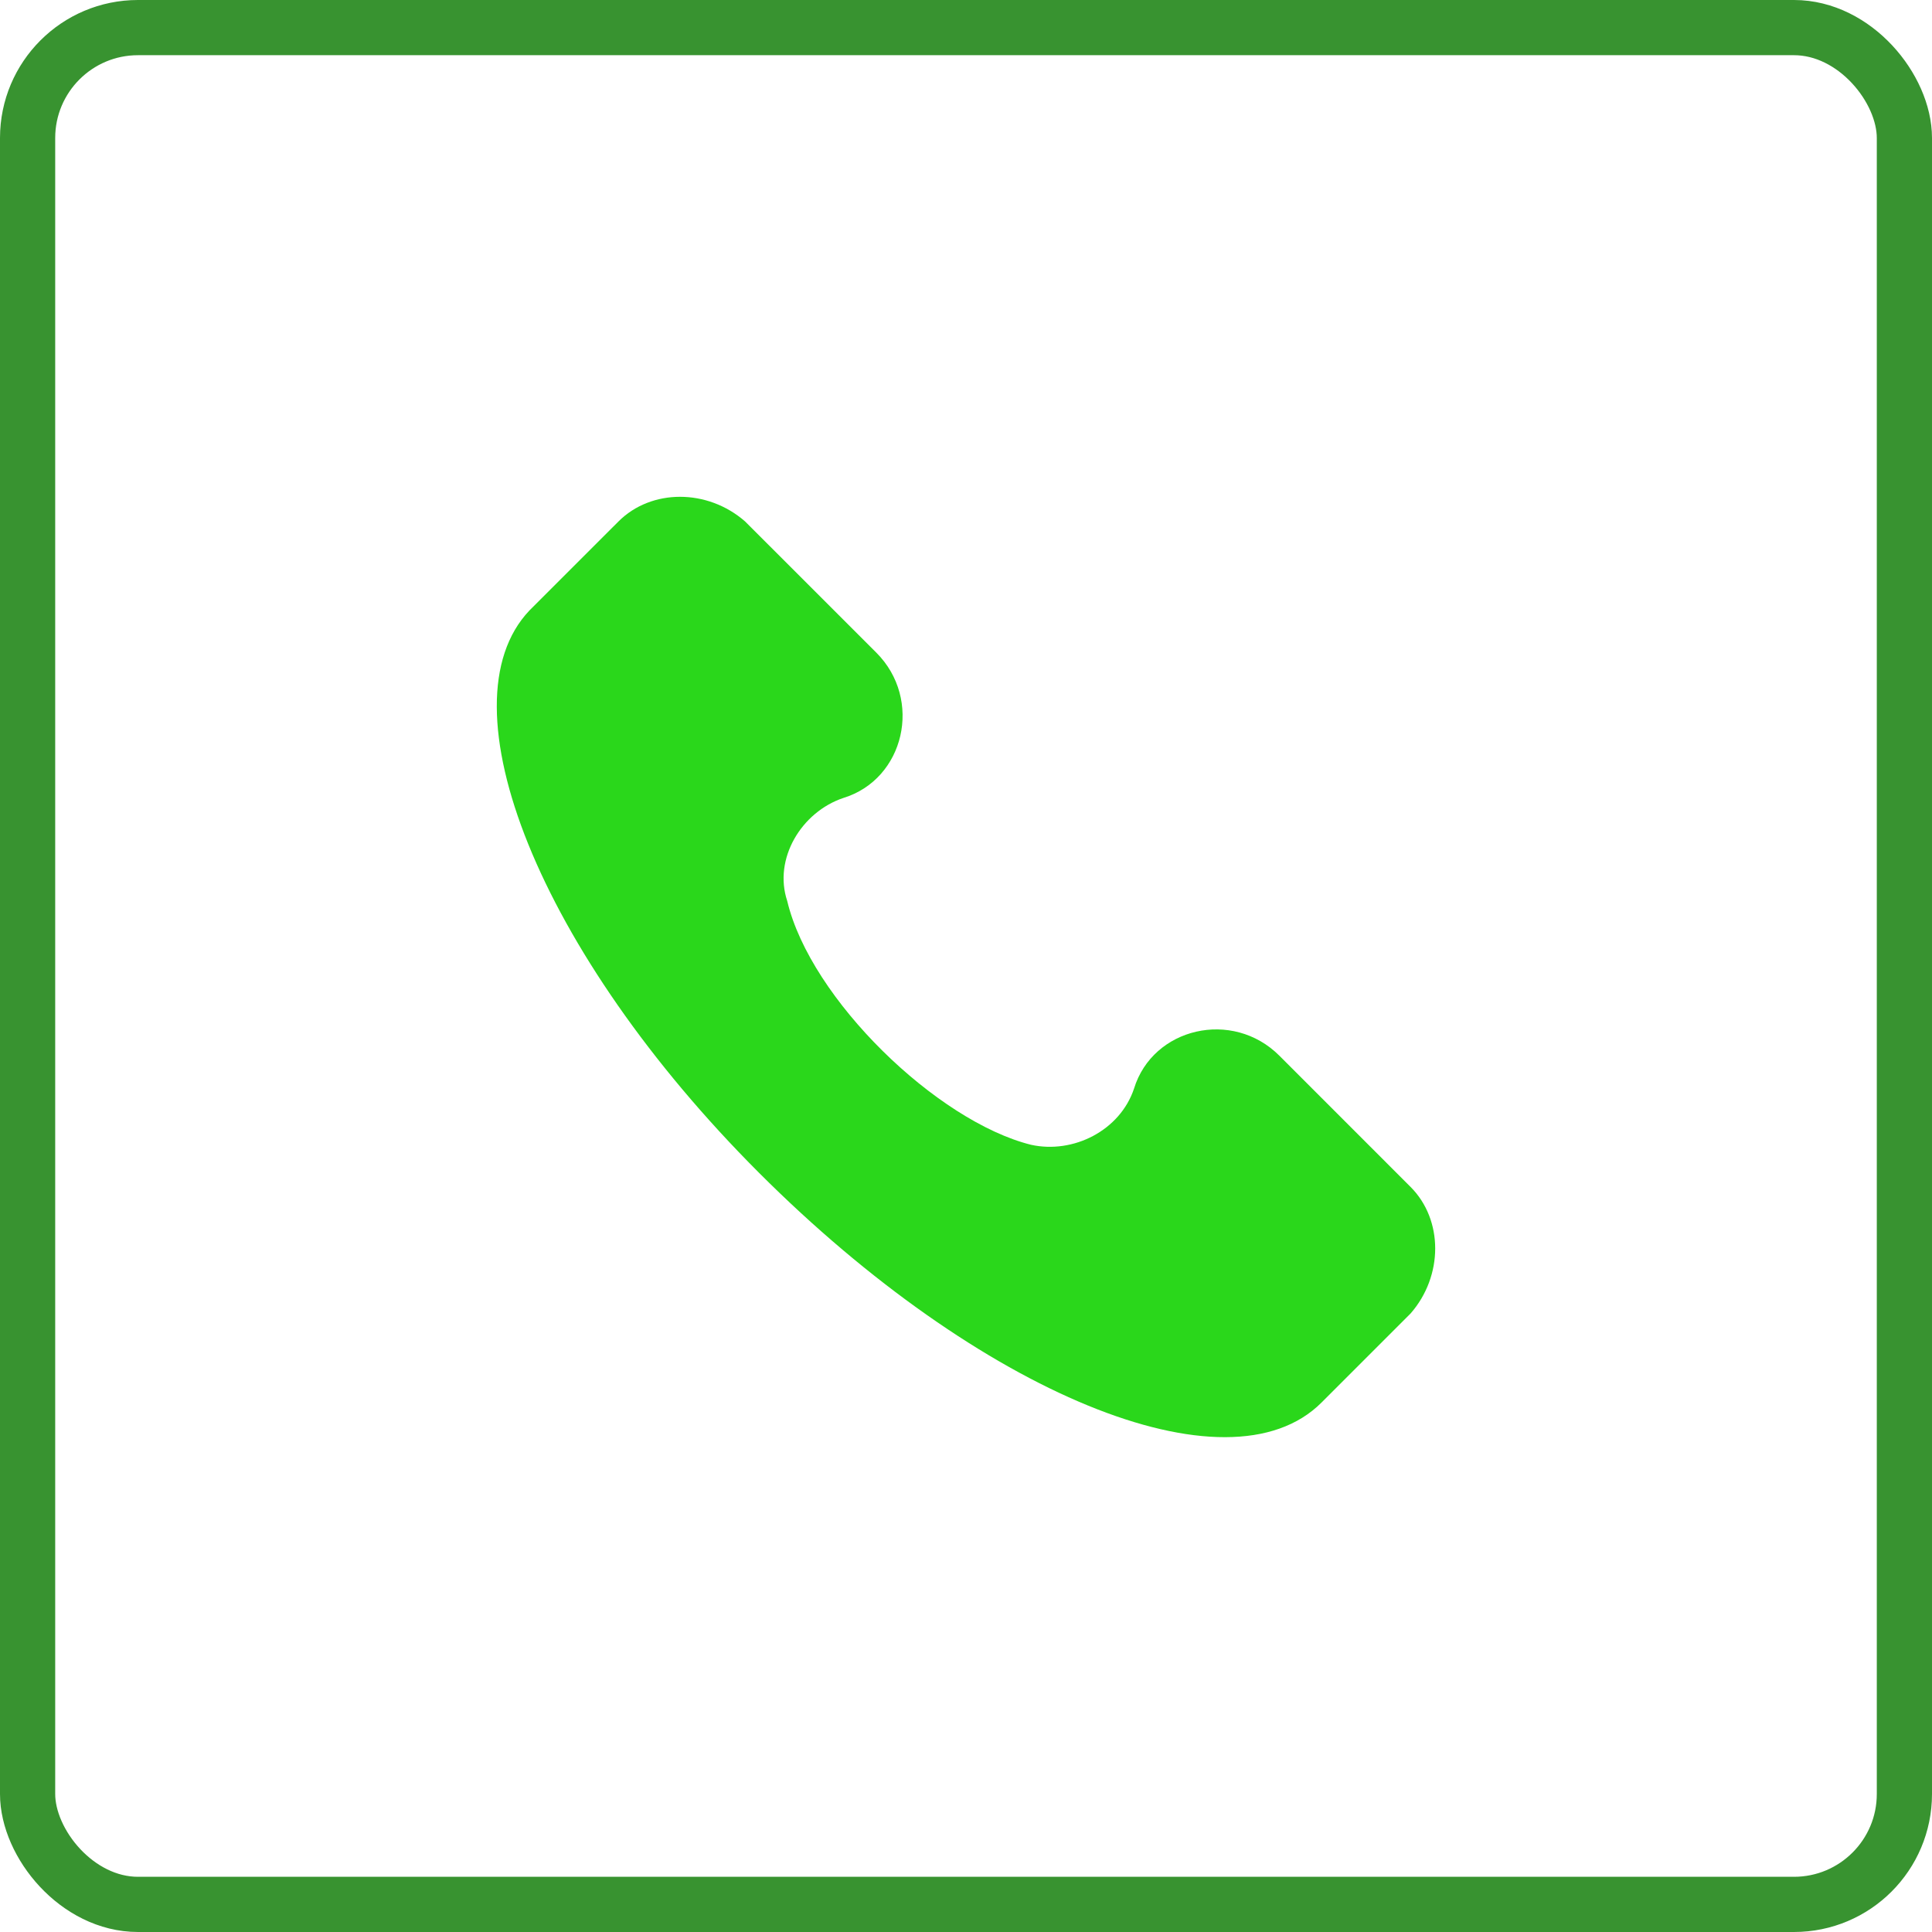
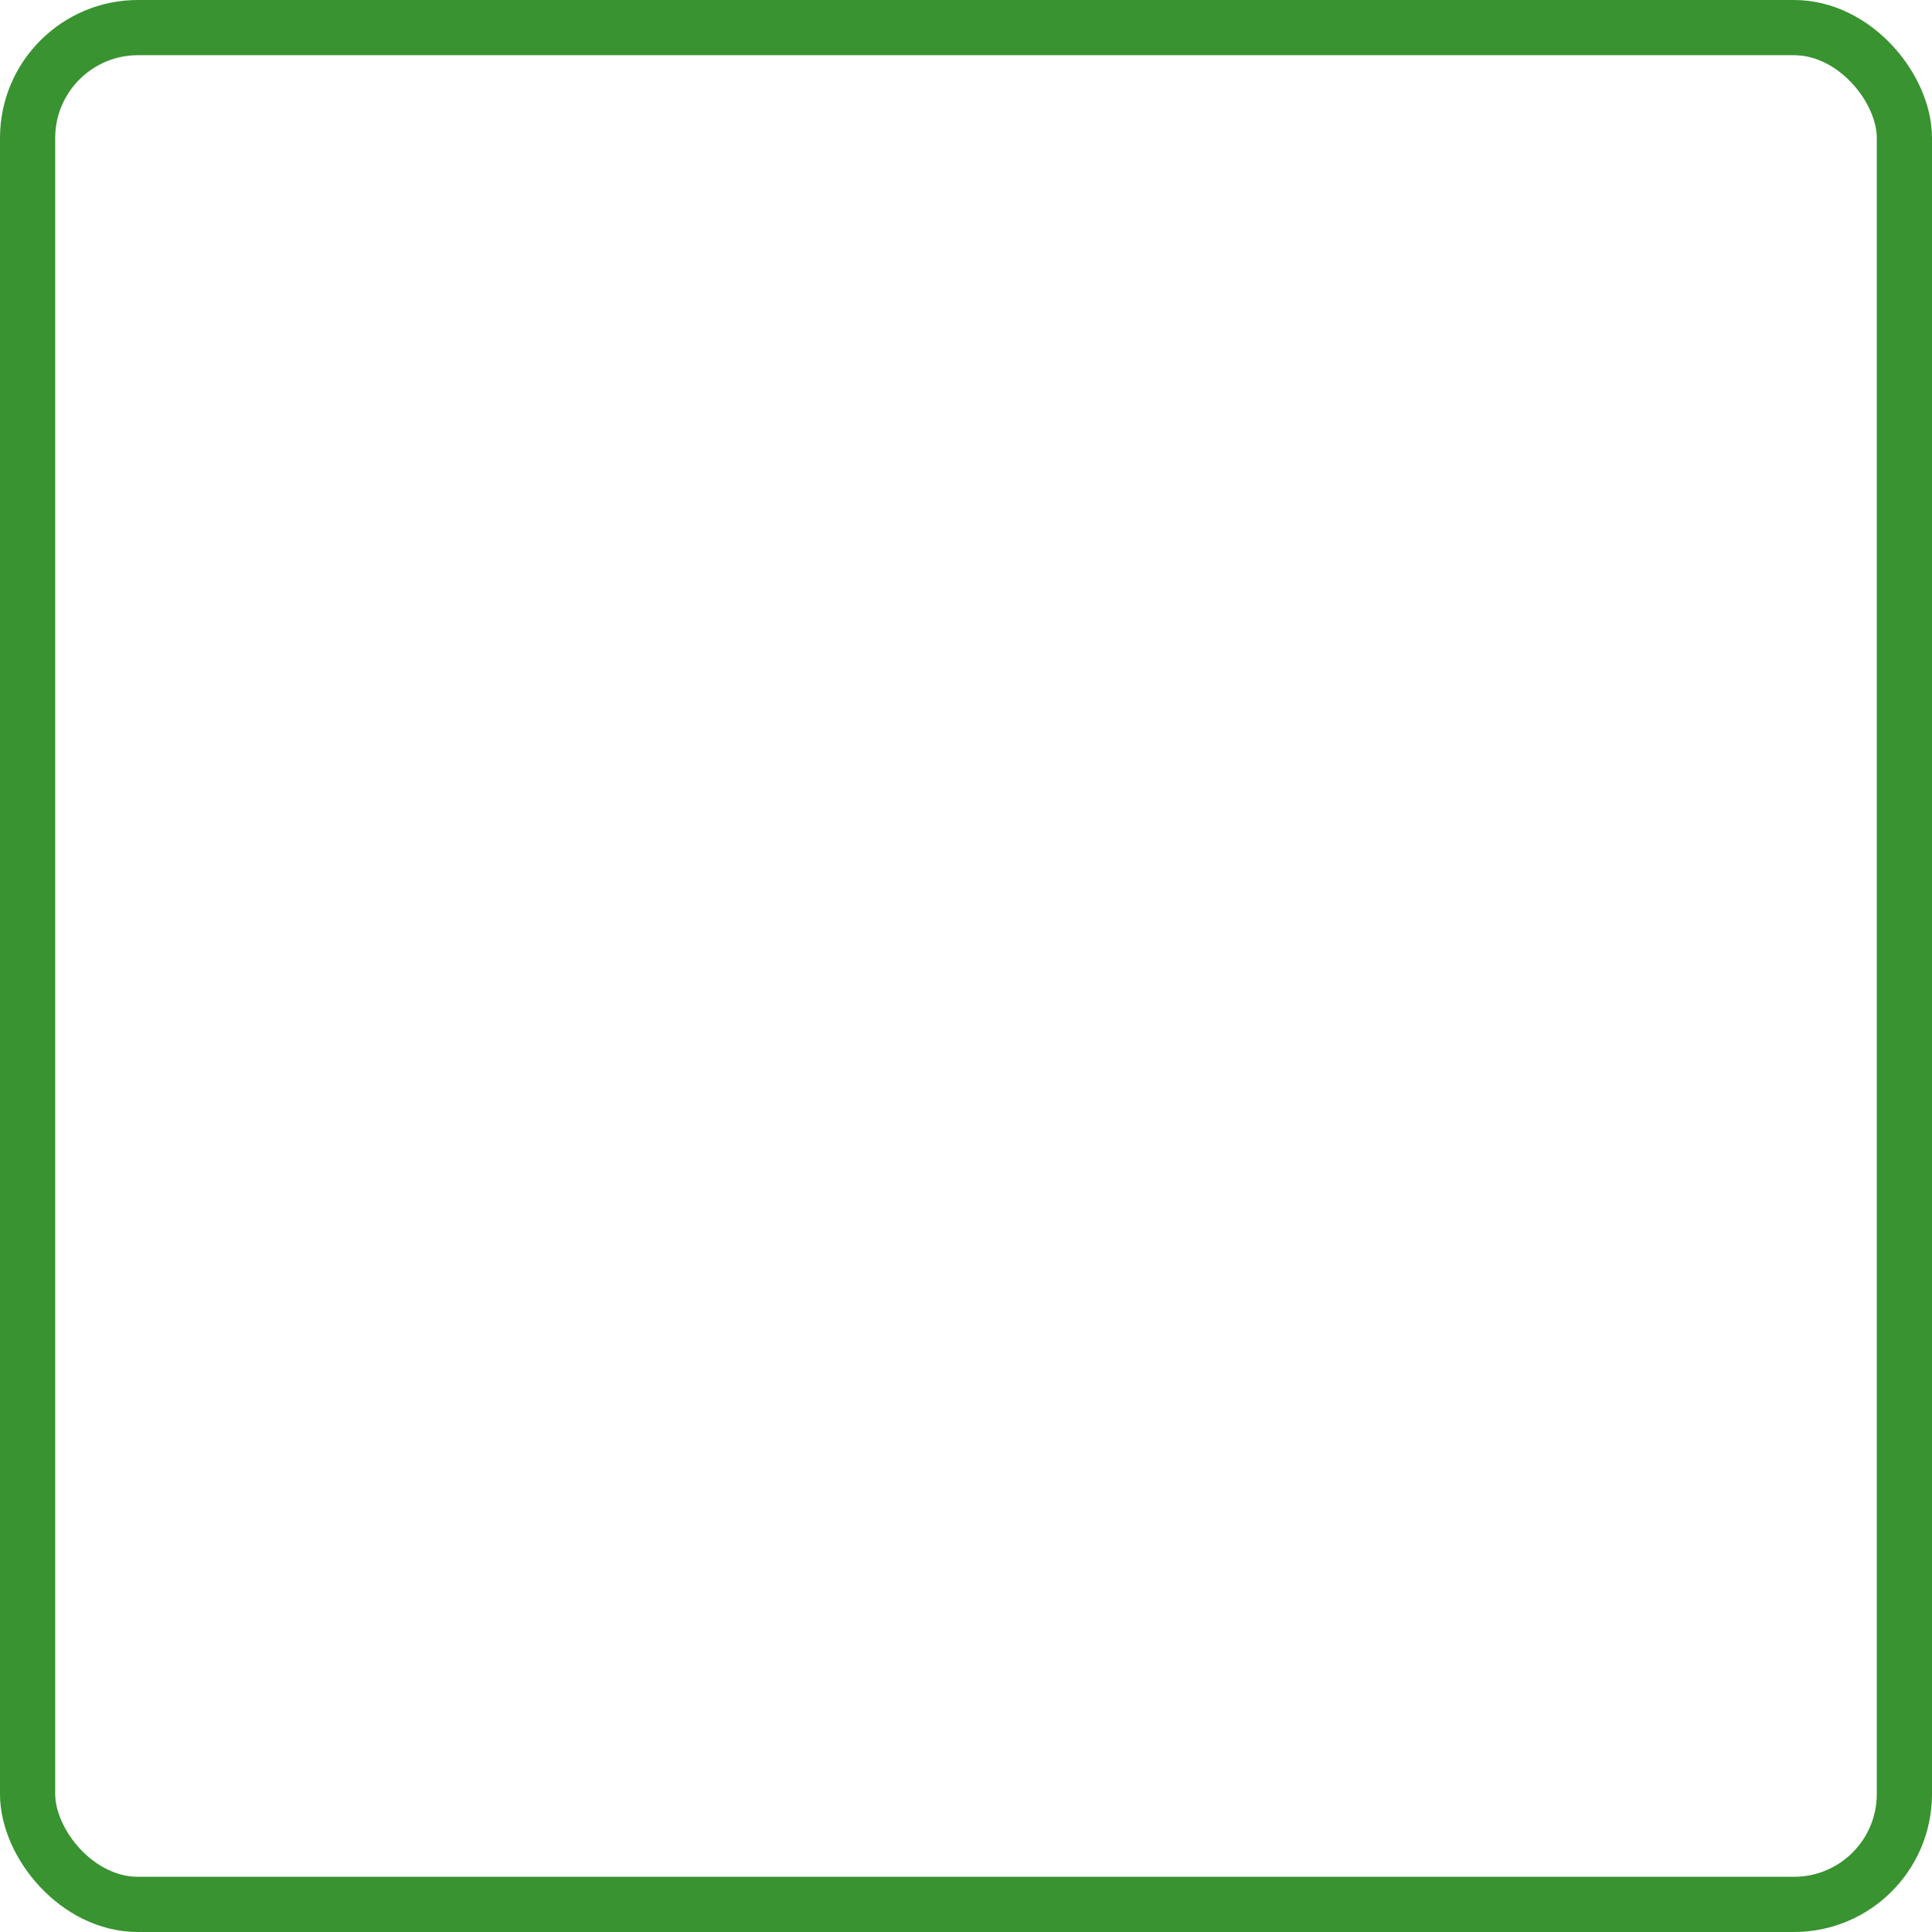
<svg xmlns="http://www.w3.org/2000/svg" width="70" height="70" viewBox="0 0 70 70" fill="none">
  <rect x="1" y="1" width="68" height="68" rx="4" stroke="#389330" stroke-width="2" />
-   <path d="M51.108 43.005L46.354 38.25C44.656 36.552 41.769 37.231 41.089 39.439C40.58 40.967 38.882 41.816 37.353 41.477C33.957 40.628 29.372 36.212 28.523 32.646C28.014 31.118 29.033 29.42 30.561 28.91C32.769 28.231 33.448 25.344 31.75 23.646L26.995 18.892C25.636 17.703 23.599 17.703 22.41 18.892L19.183 22.118C15.957 25.514 19.523 34.514 27.504 42.496C35.486 50.477 44.486 54.213 47.882 50.816L51.108 47.59C52.297 46.231 52.297 44.194 51.108 43.005Z" fill="#2AD71B" />
</svg>